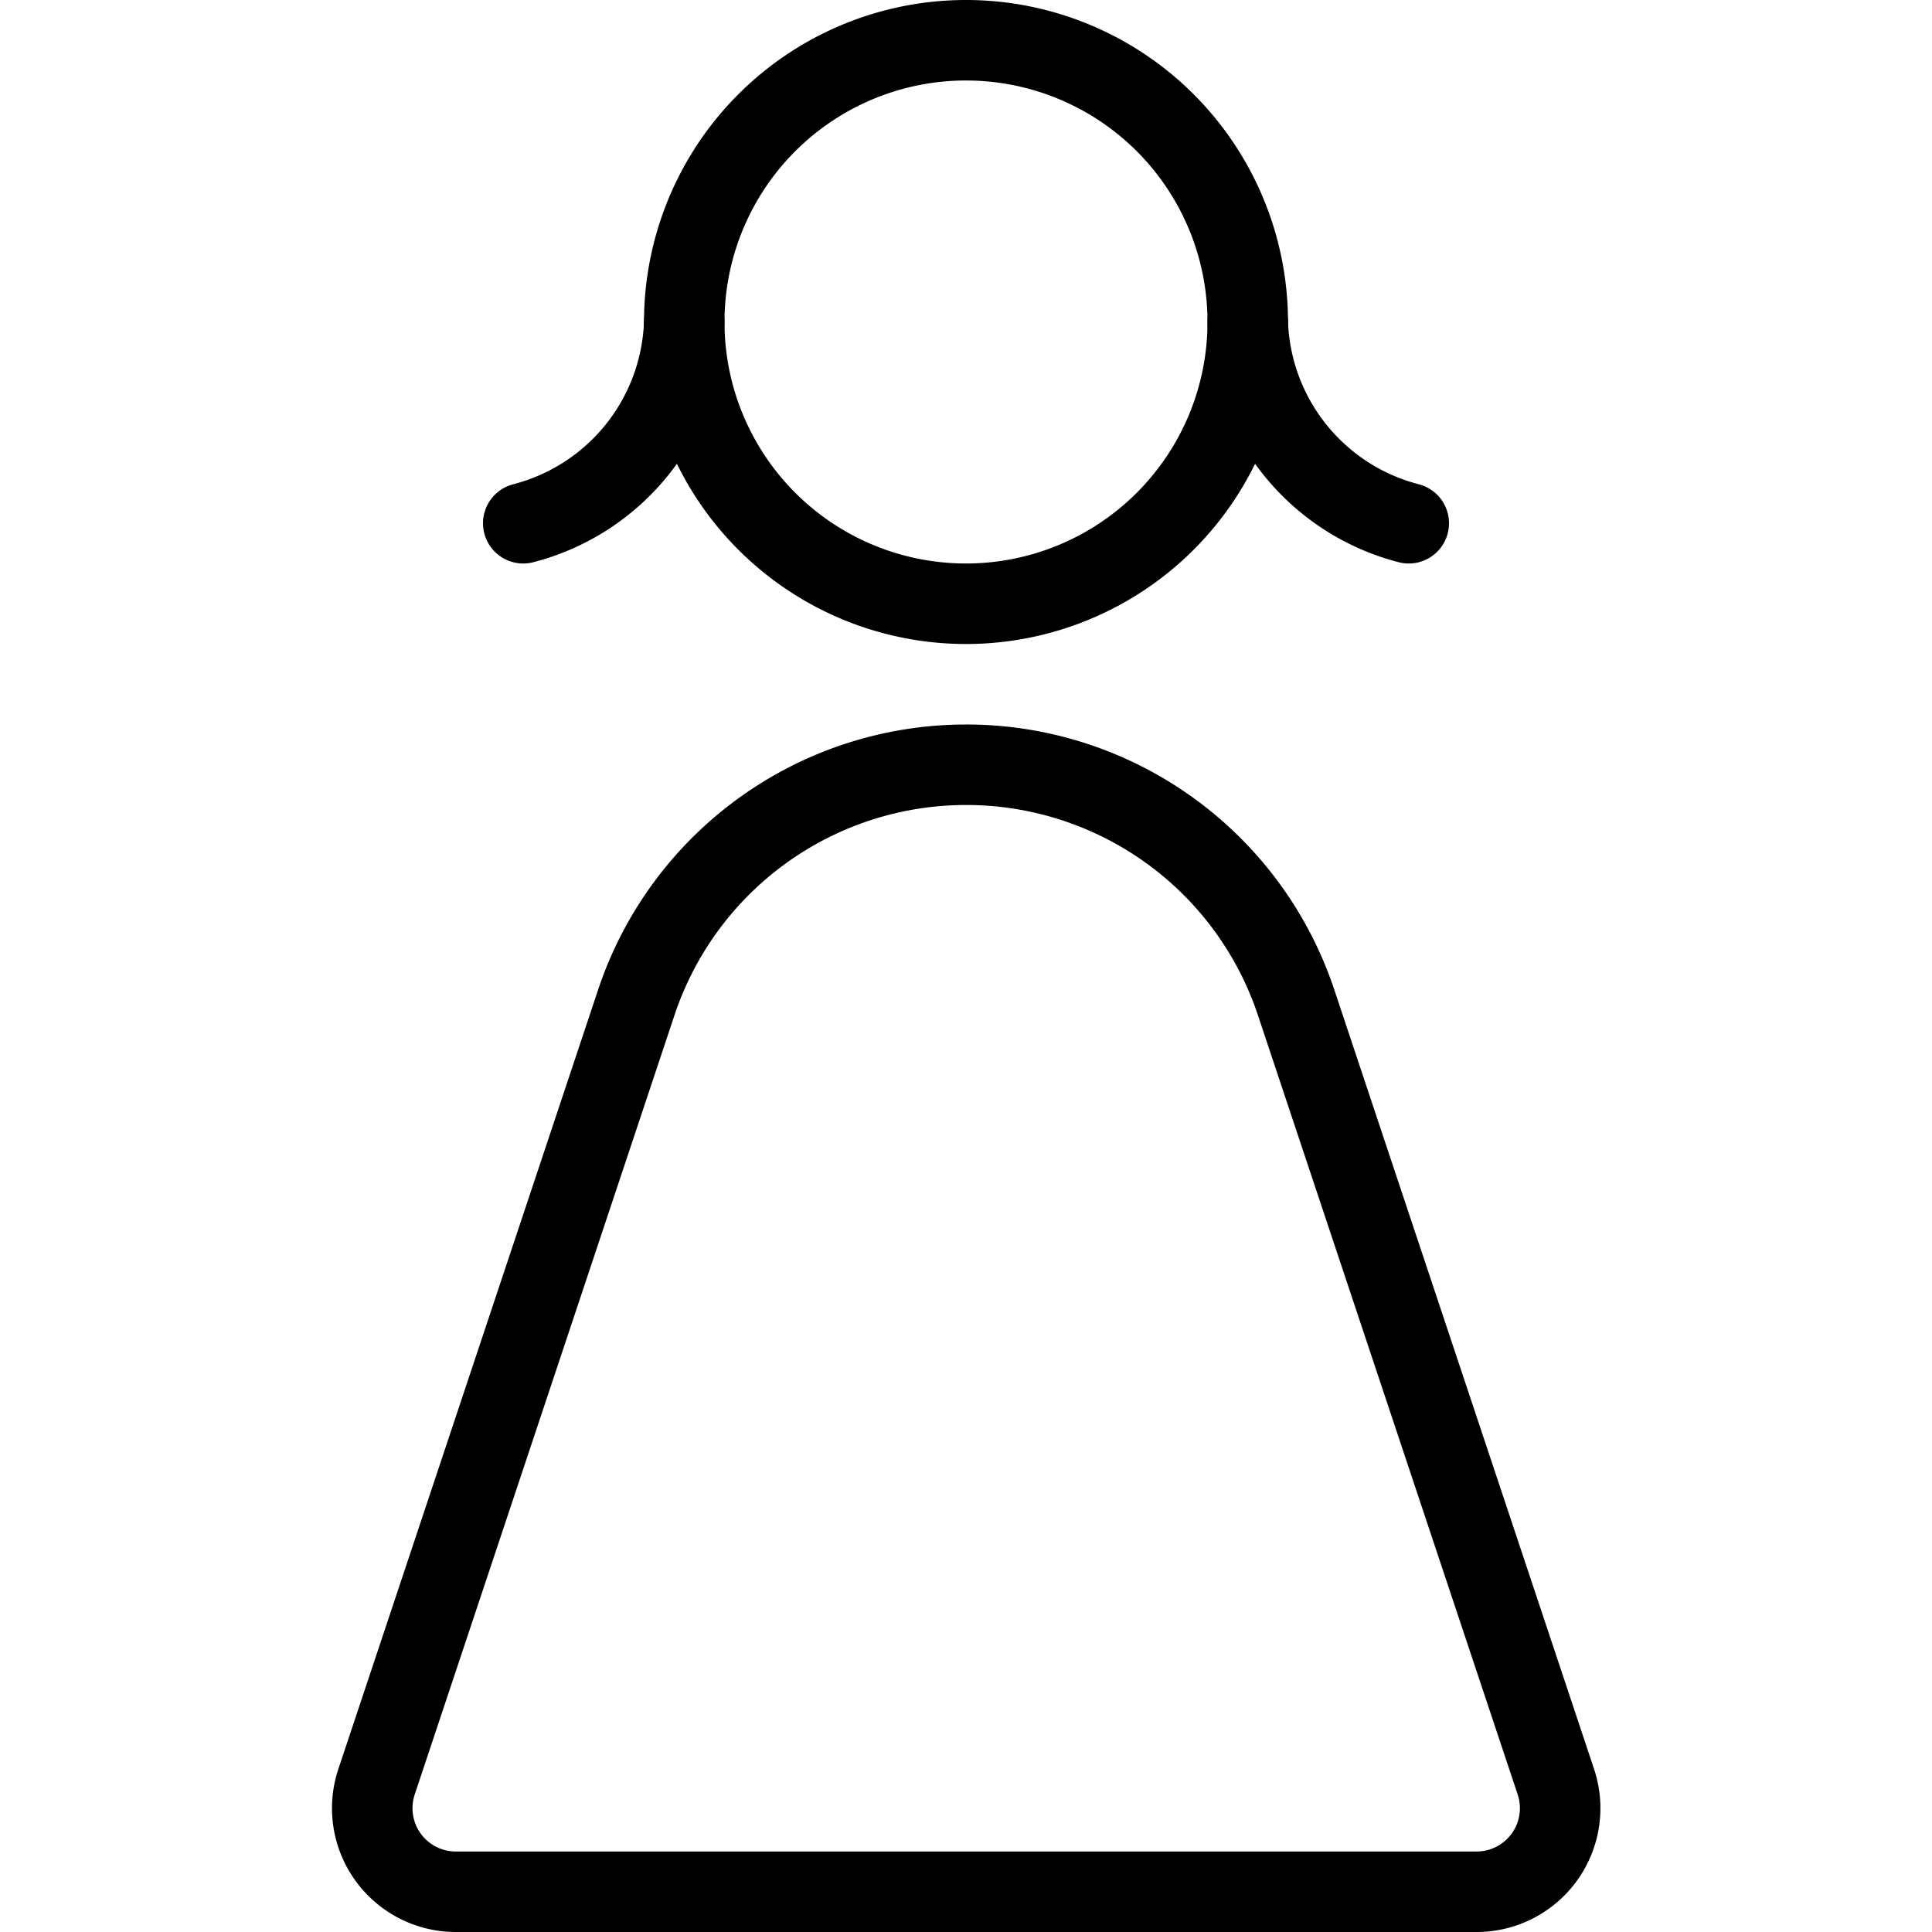
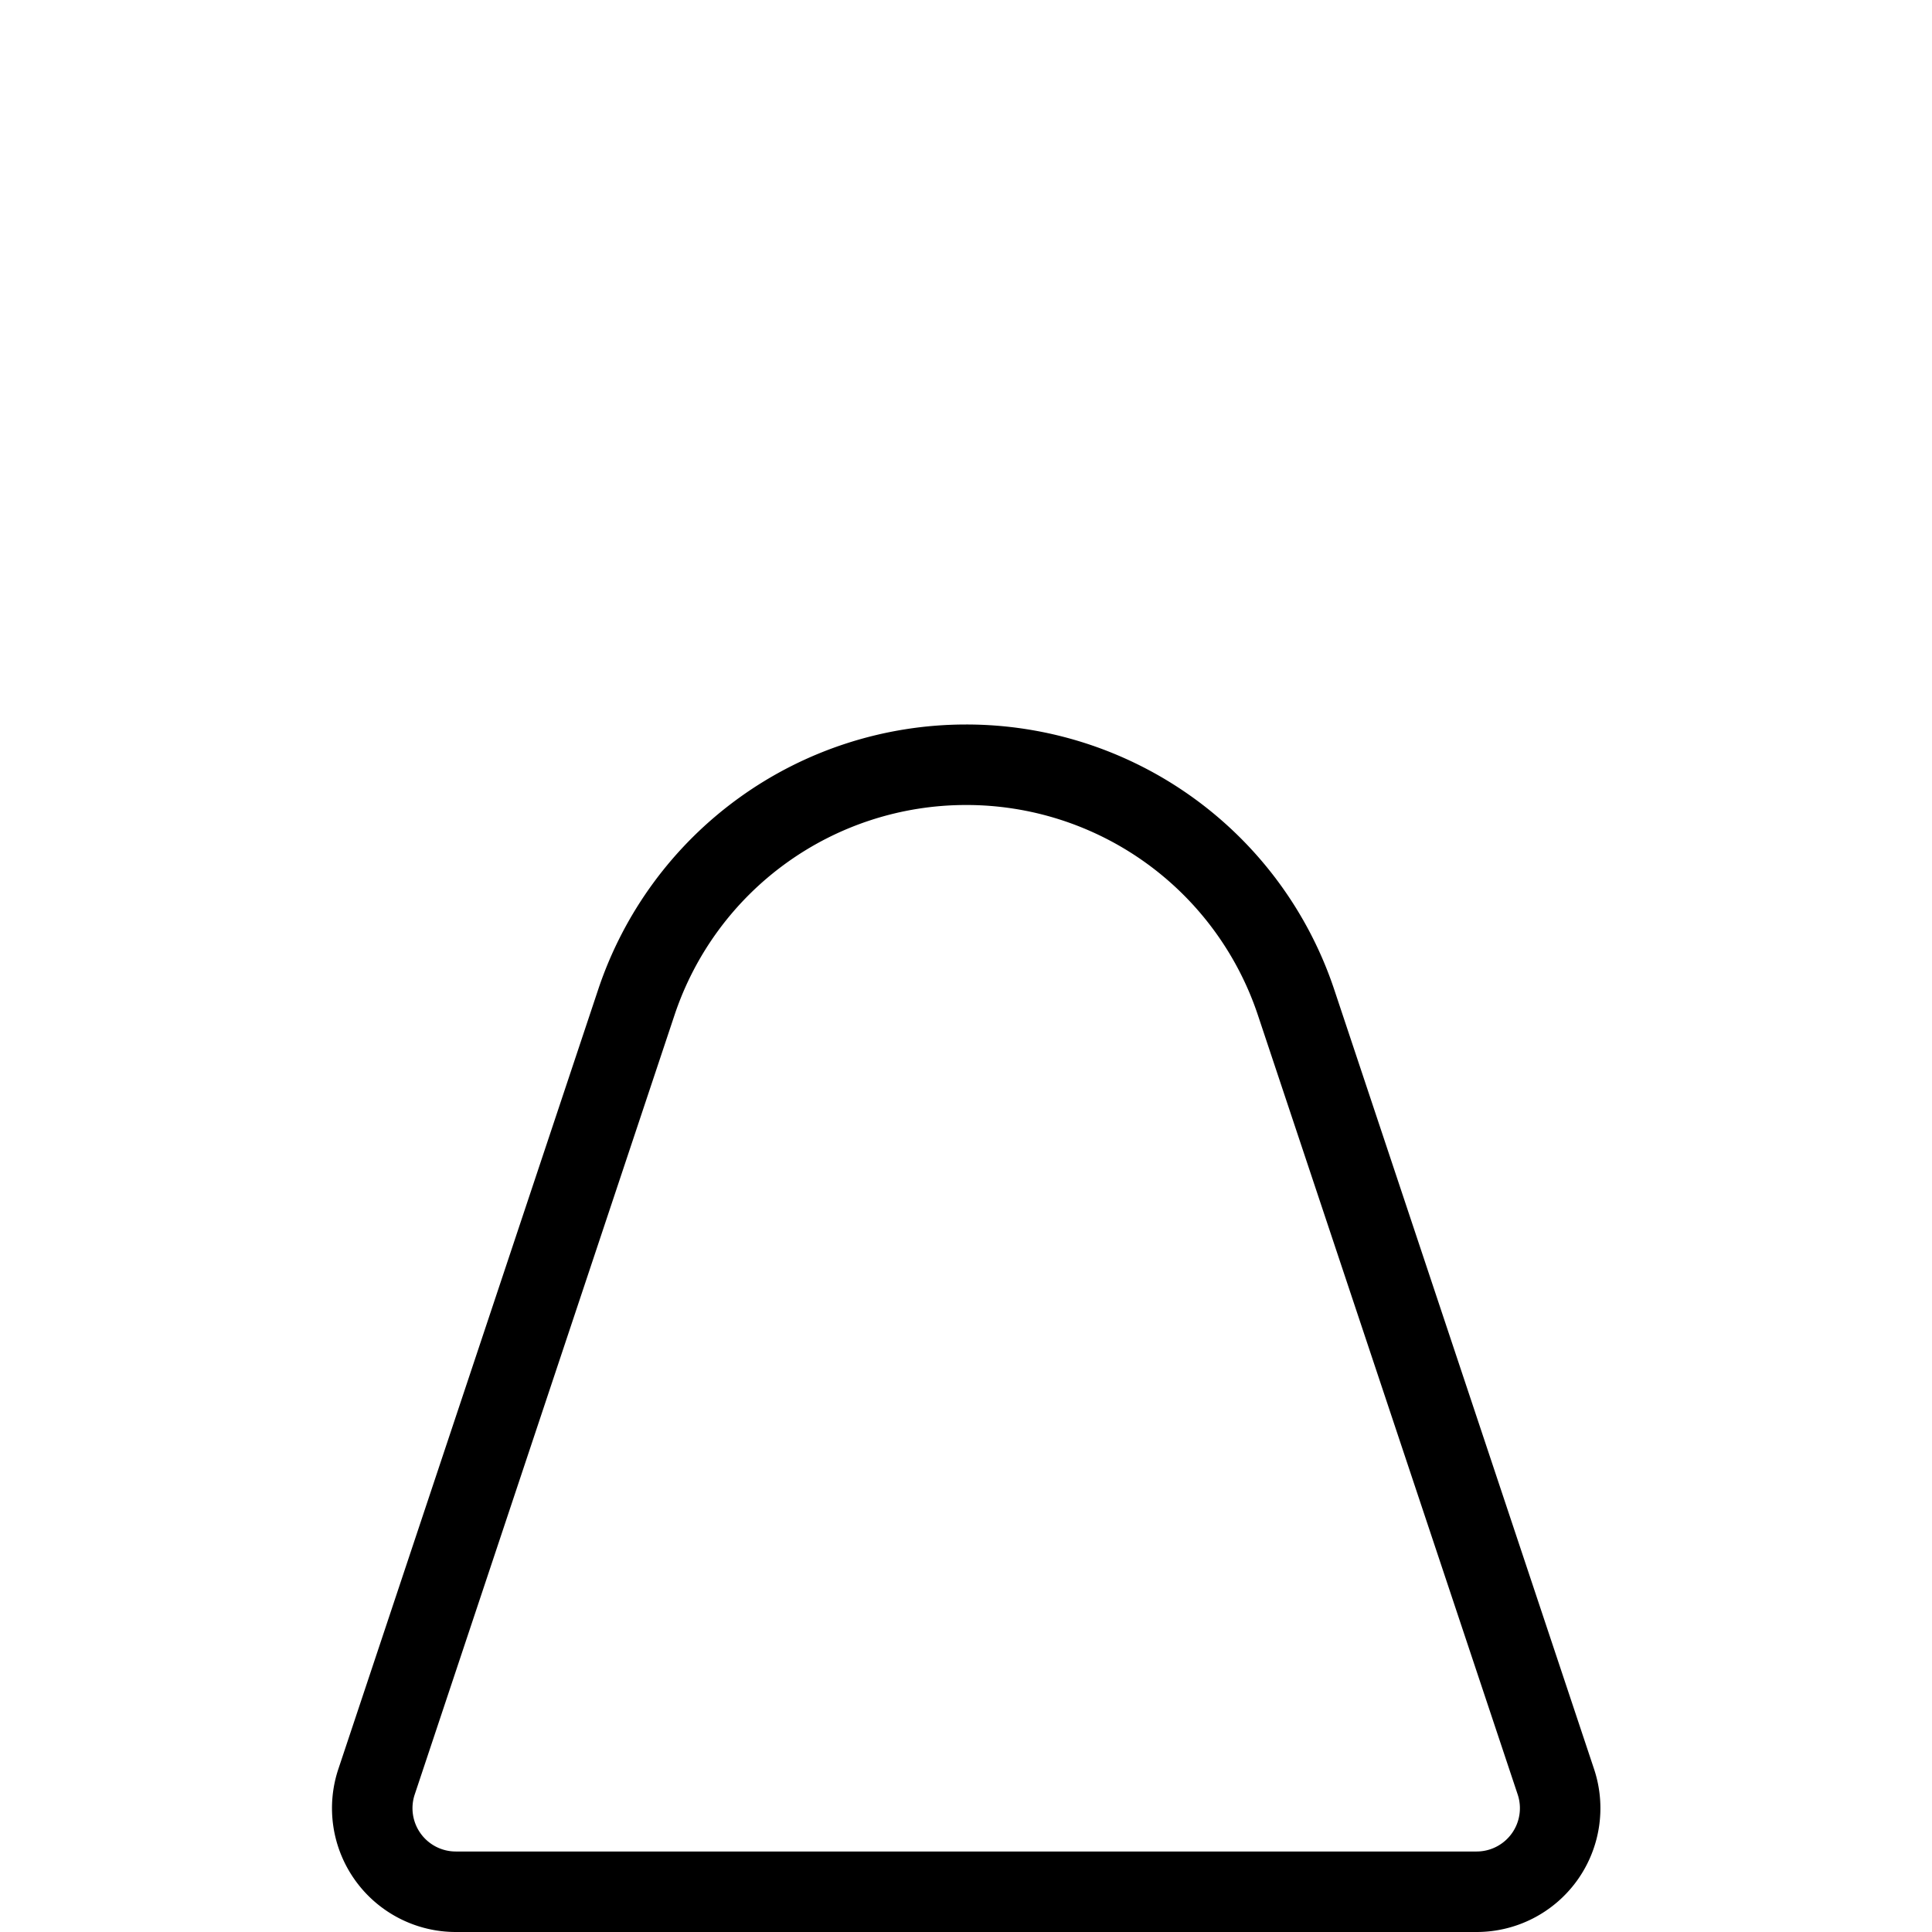
<svg xmlns="http://www.w3.org/2000/svg" viewBox="0 0 24 24">
  <g transform="matrix(1,0,0,1,0,0)">
-     <path d="M8.500 4.000 A3.500 3.500 0 1 0 15.500 4.000 A3.500 3.500 0 1 0 8.500 4.000 Z" fill="none" stroke="#000000" stroke-linecap="round" stroke-linejoin="round" />
-     <path d="M6.5,6.5A2.668,2.668,0,0,0,8.5,4" fill="none" stroke="#000000" stroke-linecap="round" stroke-linejoin="round" />
-     <path d="M17.5,6.5a2.668,2.668,0,0,1-2-2.5" fill="none" stroke="#000000" stroke-linecap="round" stroke-linejoin="round" />
    <path d="M12,9.5h0A4.317,4.317,0,0,1,16.1,12.451l3.228,9.684a1.038,1.038,0,0,1-.984,1.365H5.661a1.038,1.038,0,0,1-.984-1.365l3.228-9.684A4.317,4.317,0,0,1,12,9.5h0" fill="none" stroke="#000000" stroke-linecap="round" stroke-linejoin="round" />
  </g>
</svg>